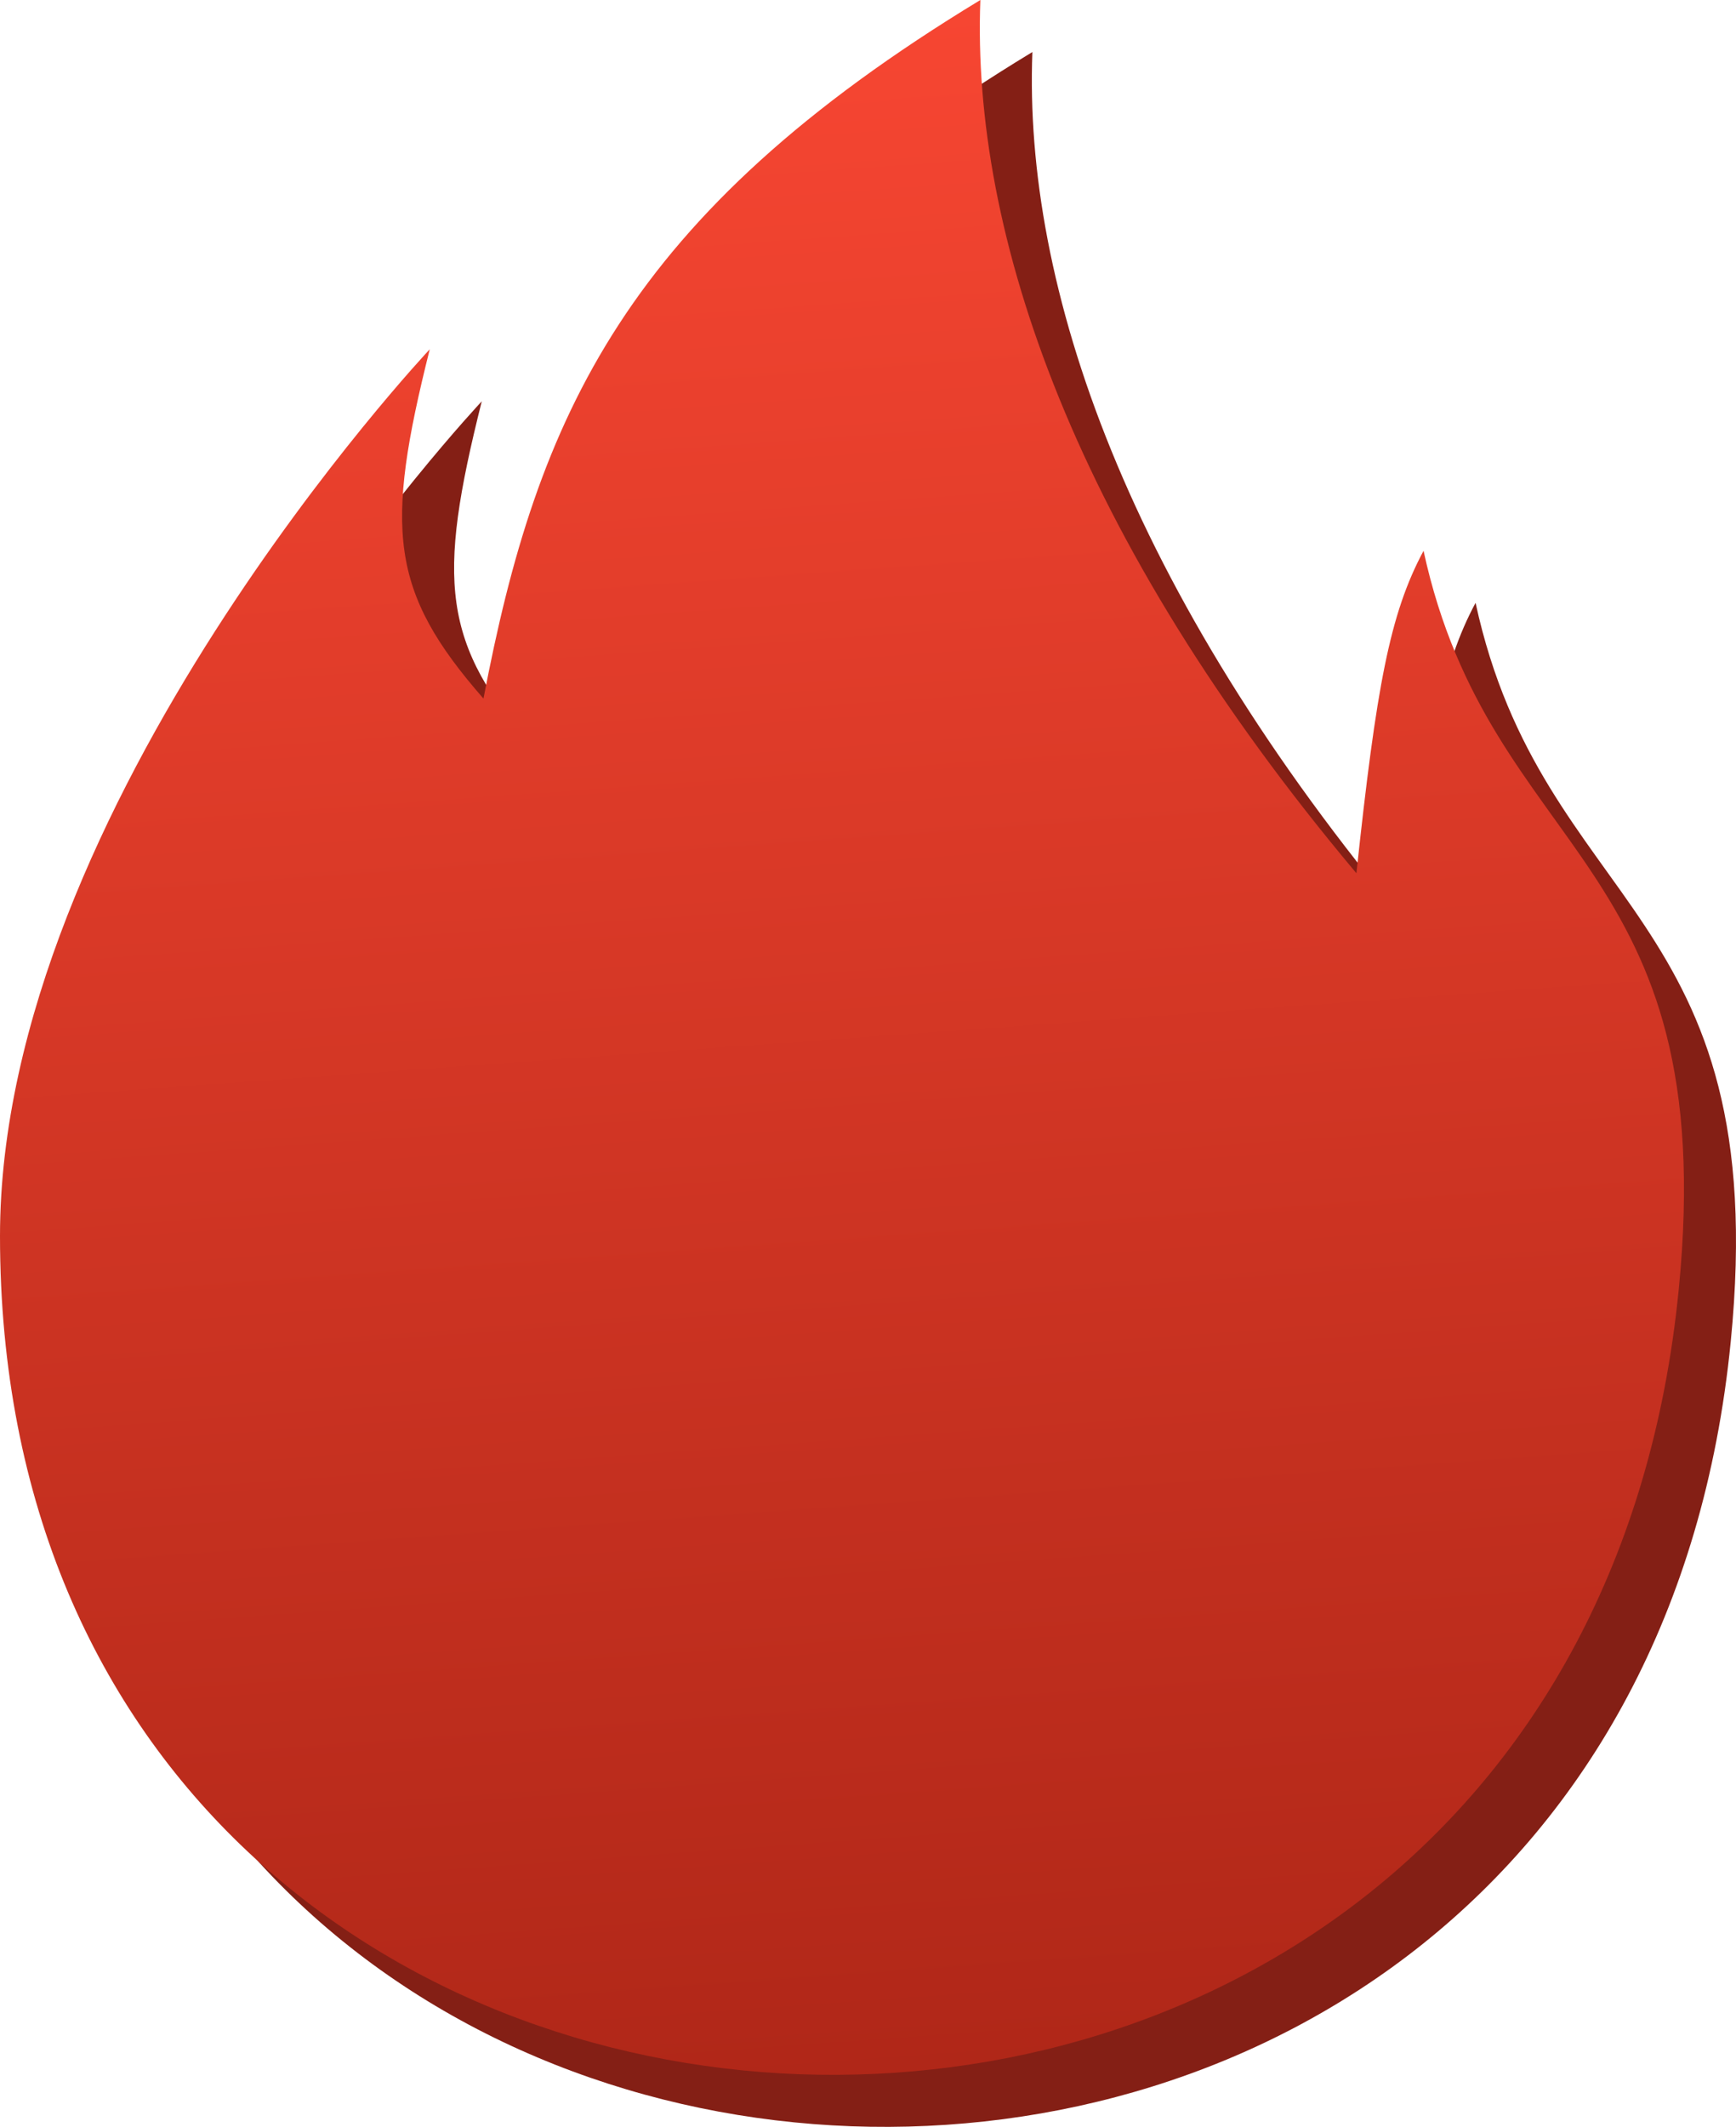
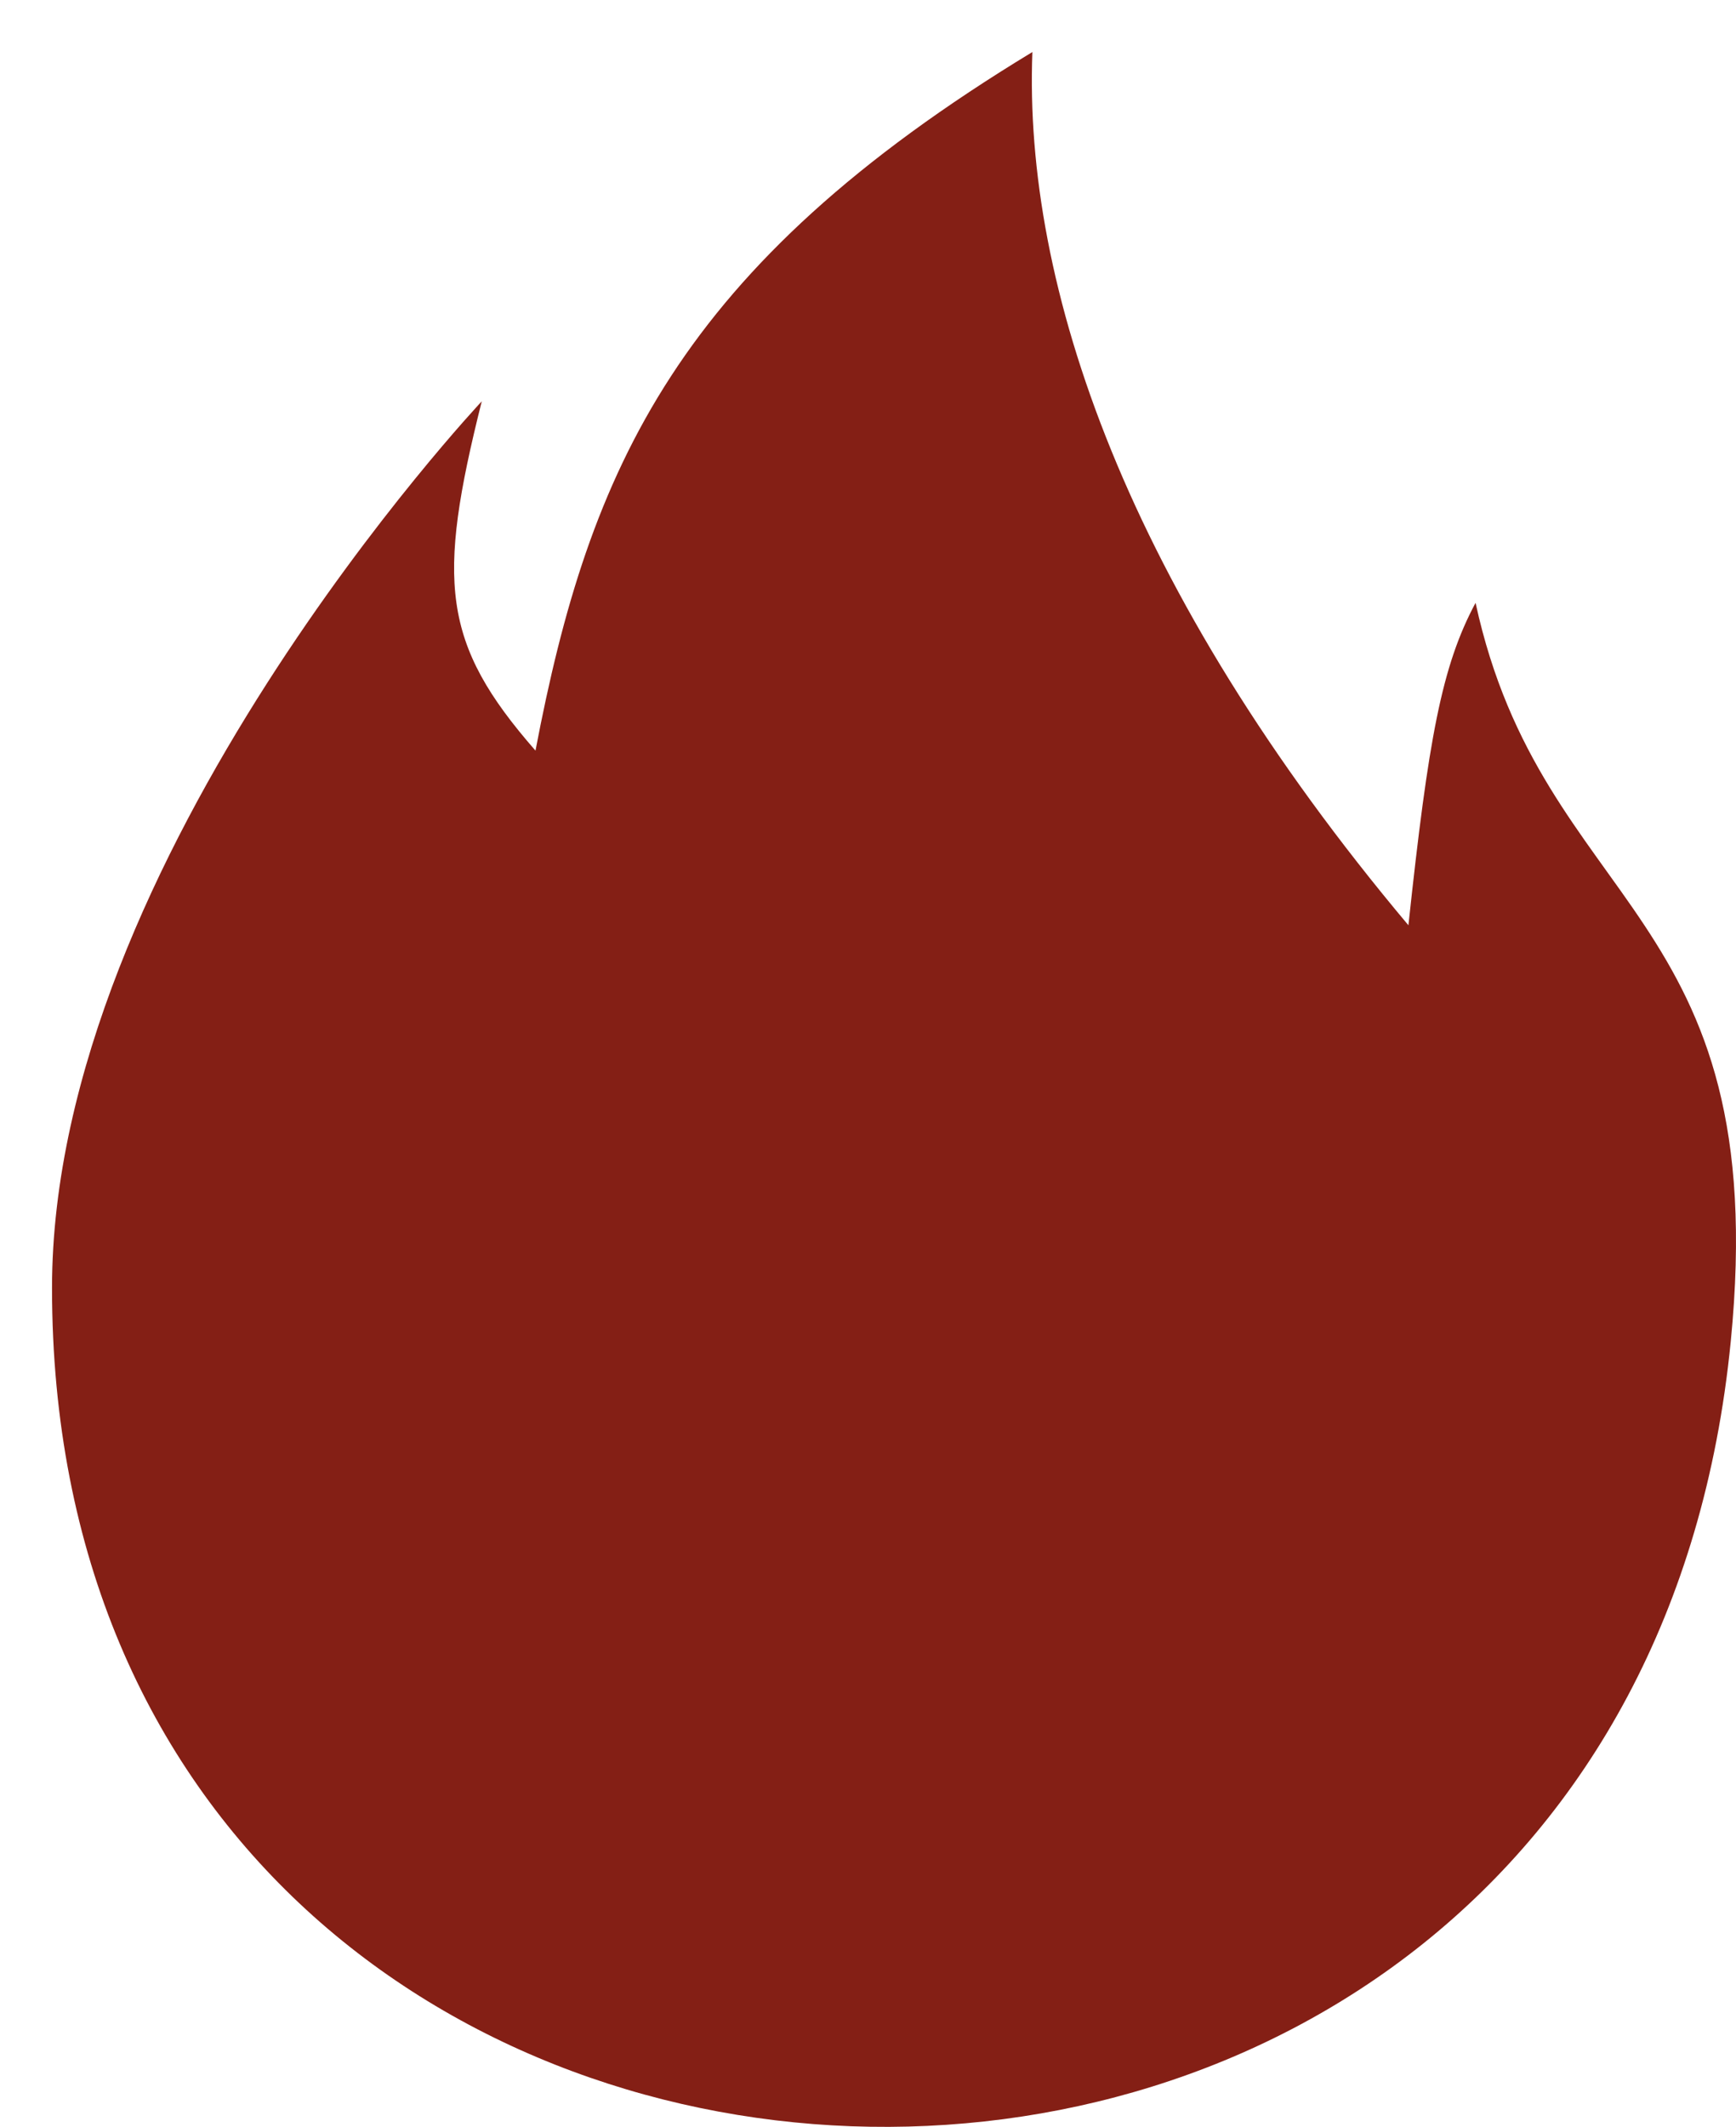
<svg xmlns="http://www.w3.org/2000/svg" width="267" height="327" viewBox="0 0 267 327" fill="none">
  <path d="M74.096 61.703C74.096 61.703 8 131.931 8 198.027C8 363.384 249.665 373.596 266.189 206.289C272.786 139.5 237.272 140.193 226.944 92.686C221.747 102.387 219.695 113.5 216.617 142.258C173.241 90.621 157.395 43.955 158.783 8C104.183 41.102 90.621 72.031 82.359 115.407C67.9 98.883 67.158 89.348 74.096 61.703Z" fill="#841F15" />
-   <path d="M66.096 53.703C66.096 53.703 3.41104e-05 123.931 0 190.027C-8.53357e-05 355.384 241.665 365.596 258.189 198.289C264.786 131.5 229.272 132.193 218.944 84.686C213.747 94.388 211.695 105.5 208.617 134.258C165.241 82.621 149.395 35.955 150.783 0C96.183 33.102 82.621 64.031 74.359 107.407C59.9 90.883 59.158 81.348 66.096 53.703Z" fill="url(#paint0_linear_61_3063)" />
  <defs>
    <linearGradient id="paint0_linear_61_3063" x1="134.308" y1="-3.43956e-06" x2="157.184" y2="317.052" gradientUnits="userSpaceOnUse">
      <stop stop-color="#F74632" />
      <stop offset="1" stop-color="#B02718" />
    </linearGradient>
  </defs>
</svg>